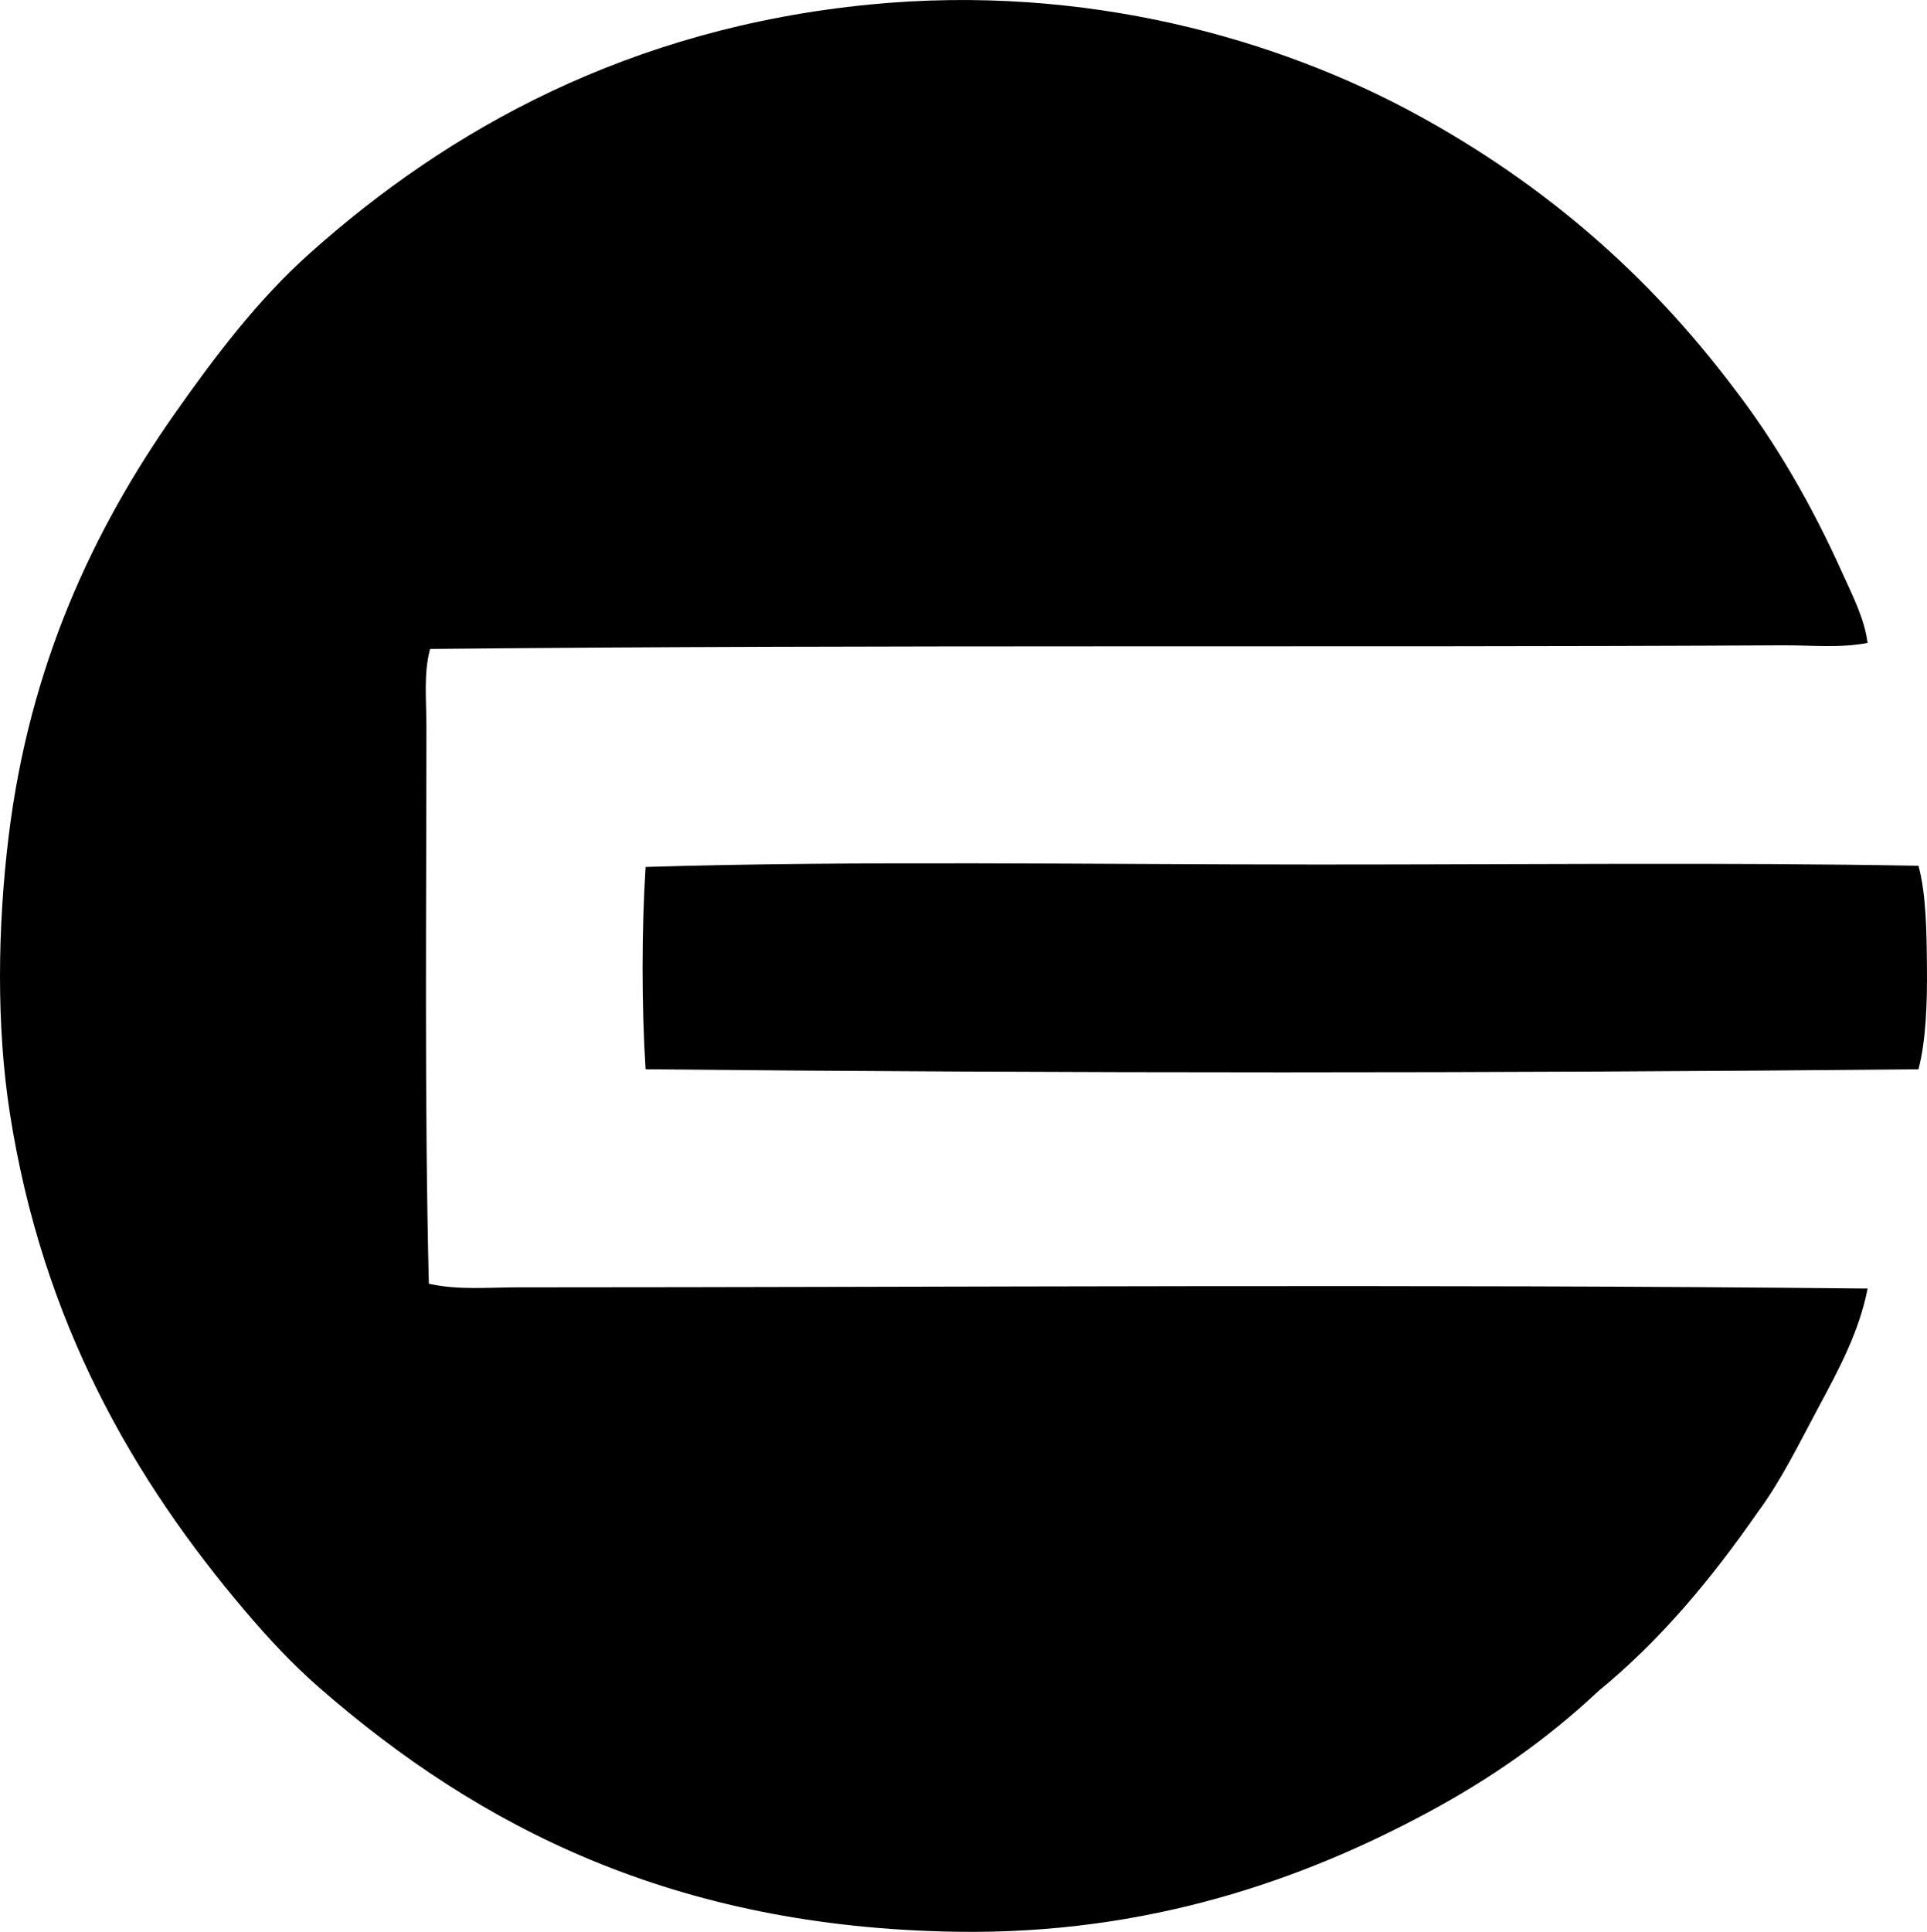
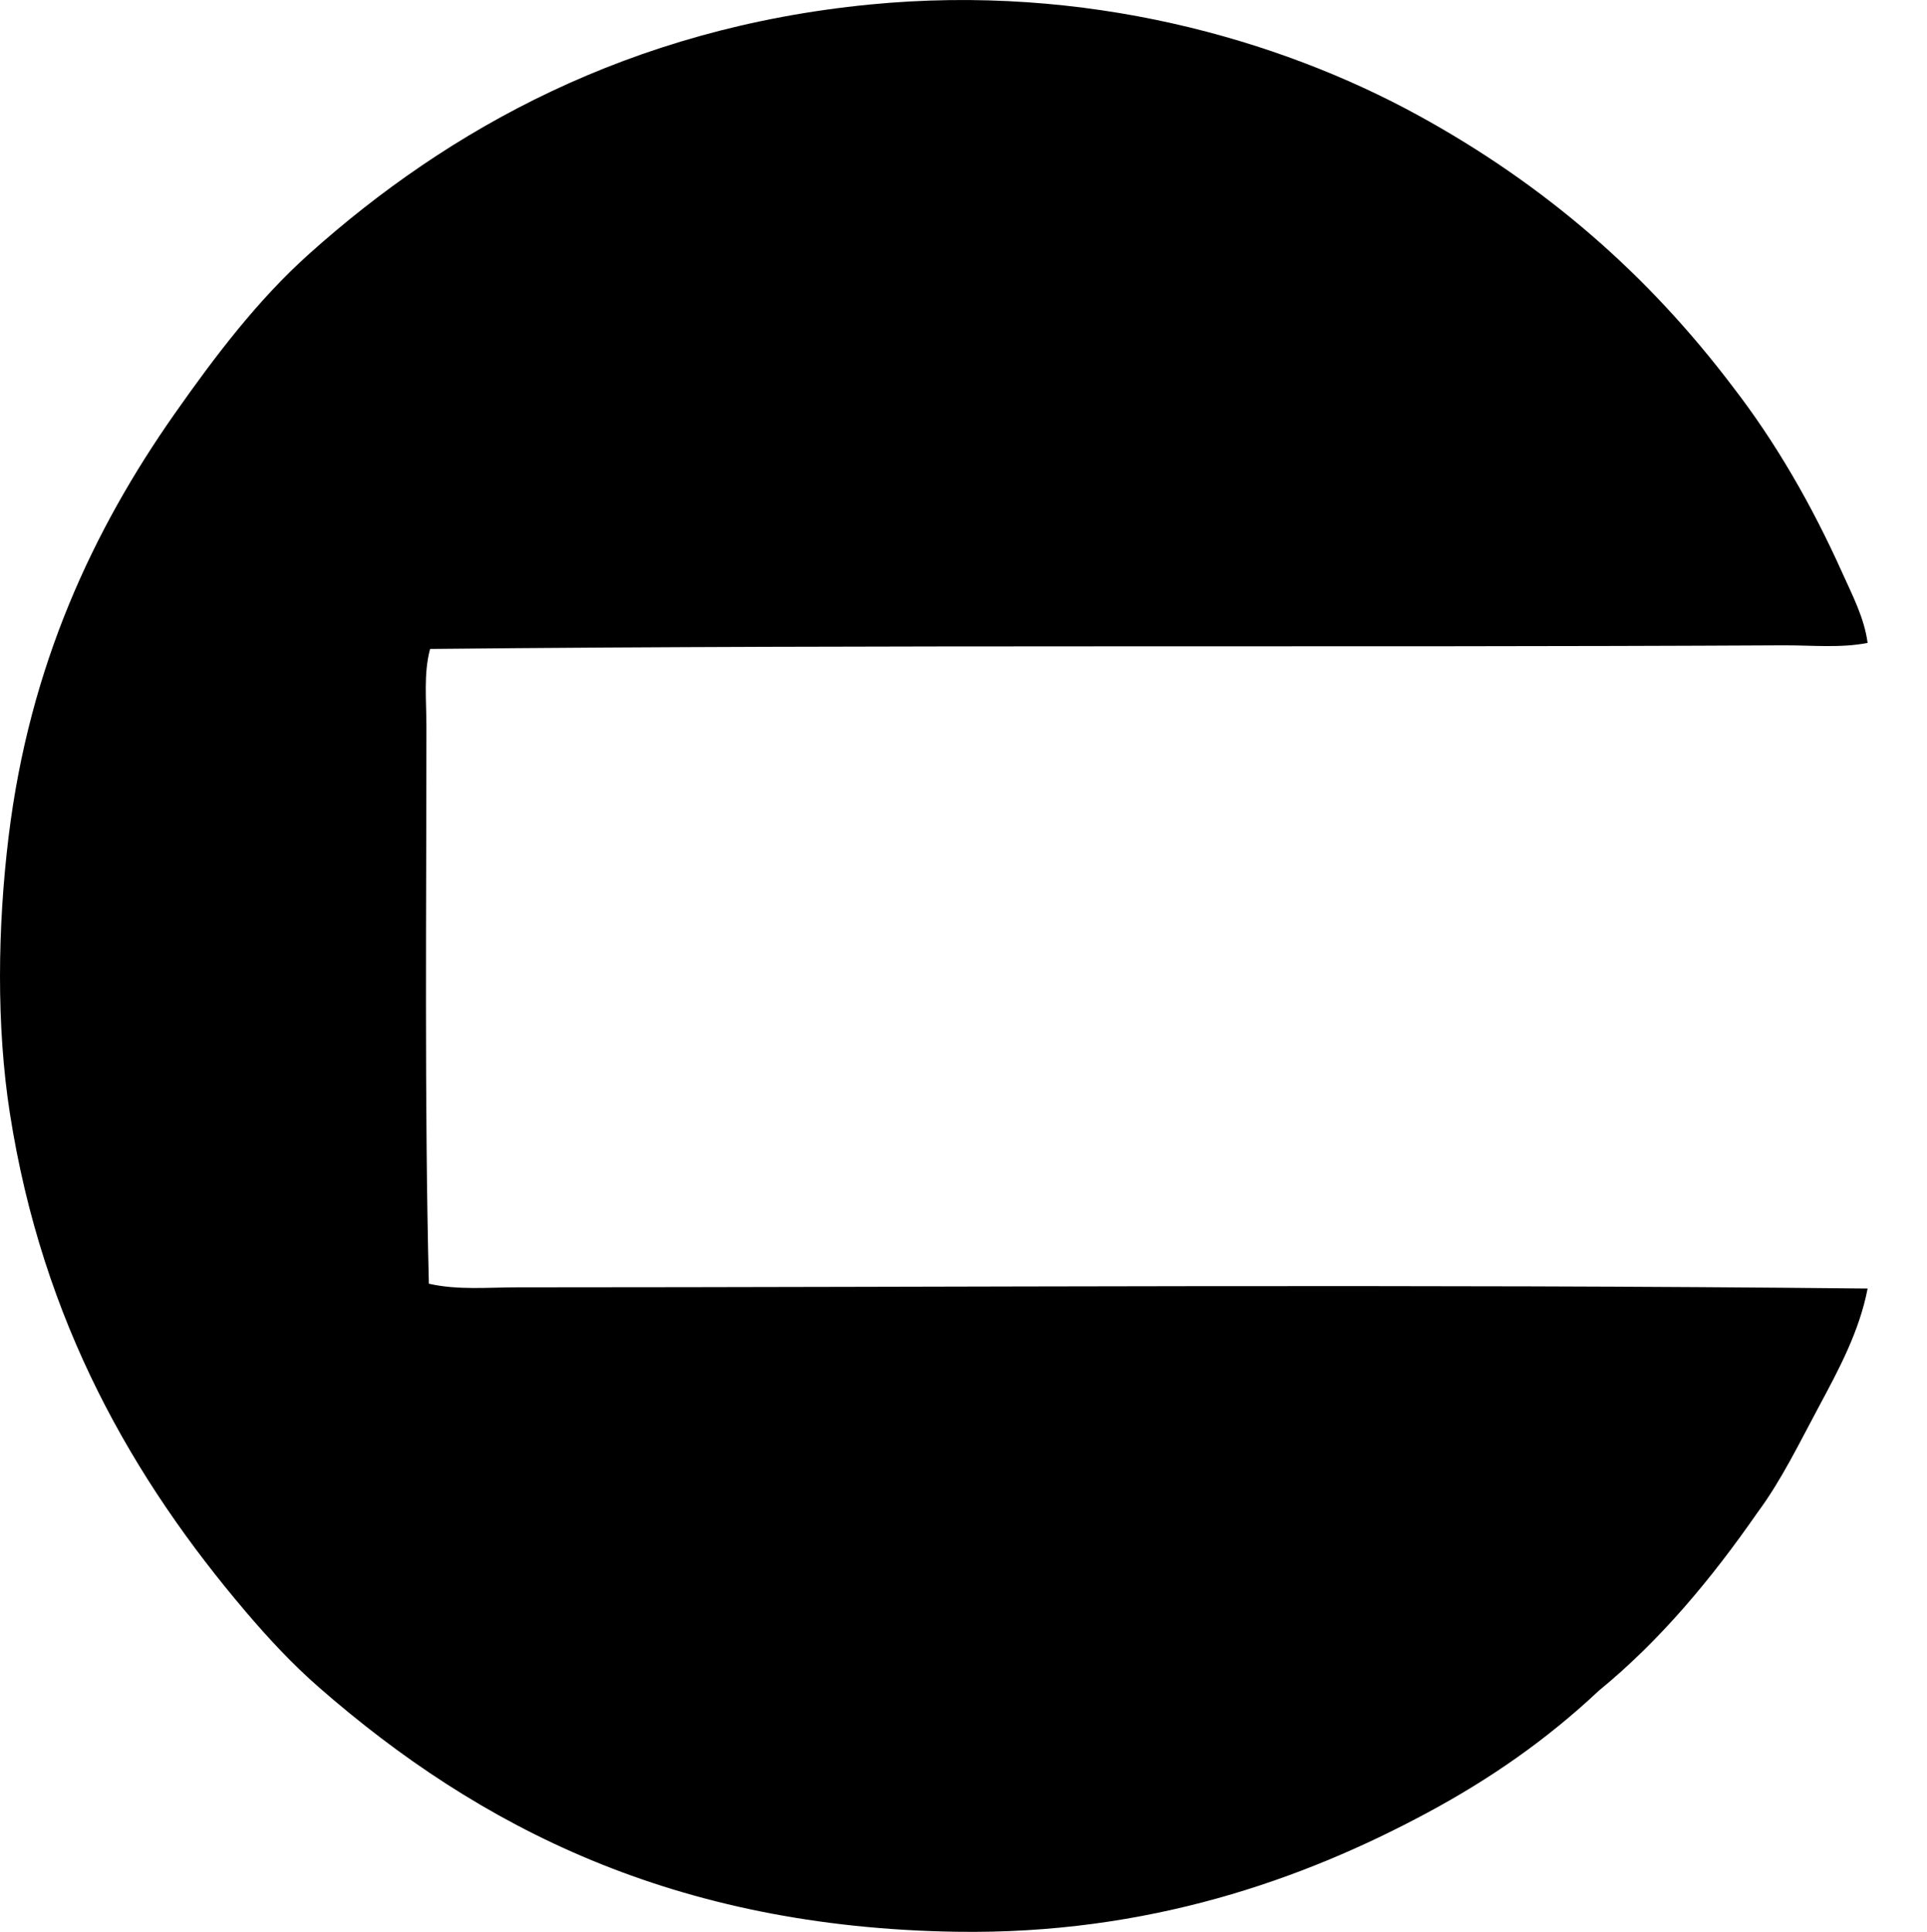
<svg xmlns="http://www.w3.org/2000/svg" enable-background="new 0 0 74.637 74.81" viewBox="0 0 74.637 74.81">
  <g clip-rule="evenodd" fill-rule="evenodd">
    <path d="m72.337 24.896c-1.062.209-2.184.088-3.284.094-17.427.092-34.916-.035-52.396.141-.256.961-.141 1.984-.141 3.002 0 7.062-.078 14.609.094 21.578 1.115.256 2.299.141 3.424.141 17.285-.002 34.856-.135 52.303.047-.32 1.66-1.119 3.141-1.876 4.551-.765 1.422-1.461 2.873-2.392 4.127-1.782 2.564-3.755 4.939-6.145 6.896-2.004 1.885-4.199 3.416-6.661 4.736-4.796 2.576-10.796 4.709-18.2 4.598-10.942-.164-18.521-4.051-24.721-9.475-1.012-.887-1.921-1.859-2.814-2.908-4.353-5.11-7.887-11.224-9.148-19.327-.524-3.367-.473-7.199-.047-10.695.81-6.65 3.297-11.914 6.426-16.371 1.582-2.254 3.229-4.418 5.207-6.191 5.393-4.84 12.434-8.756 21.719-9.664 8.377-.82 15.857 1.35 21.203 4.269 4.993 2.727 8.972 6.227 12.243 10.553 1.641 2.125 3.045 4.557 4.222 7.178.39.87.853 1.741.984 2.72z" />
-     <path d="m74.307 33.527c.3 1.107.315 2.555.328 3.941.013 1.393-.038 2.832-.328 3.939-16.333.158-33.028.158-49.301 0-.156-2.397-.155-5.438 0-7.834 8.151-.25 17.356-.094 26.034-.094 8.051.001 15.918-.087 23.267.048z" />
  </g>
</svg>